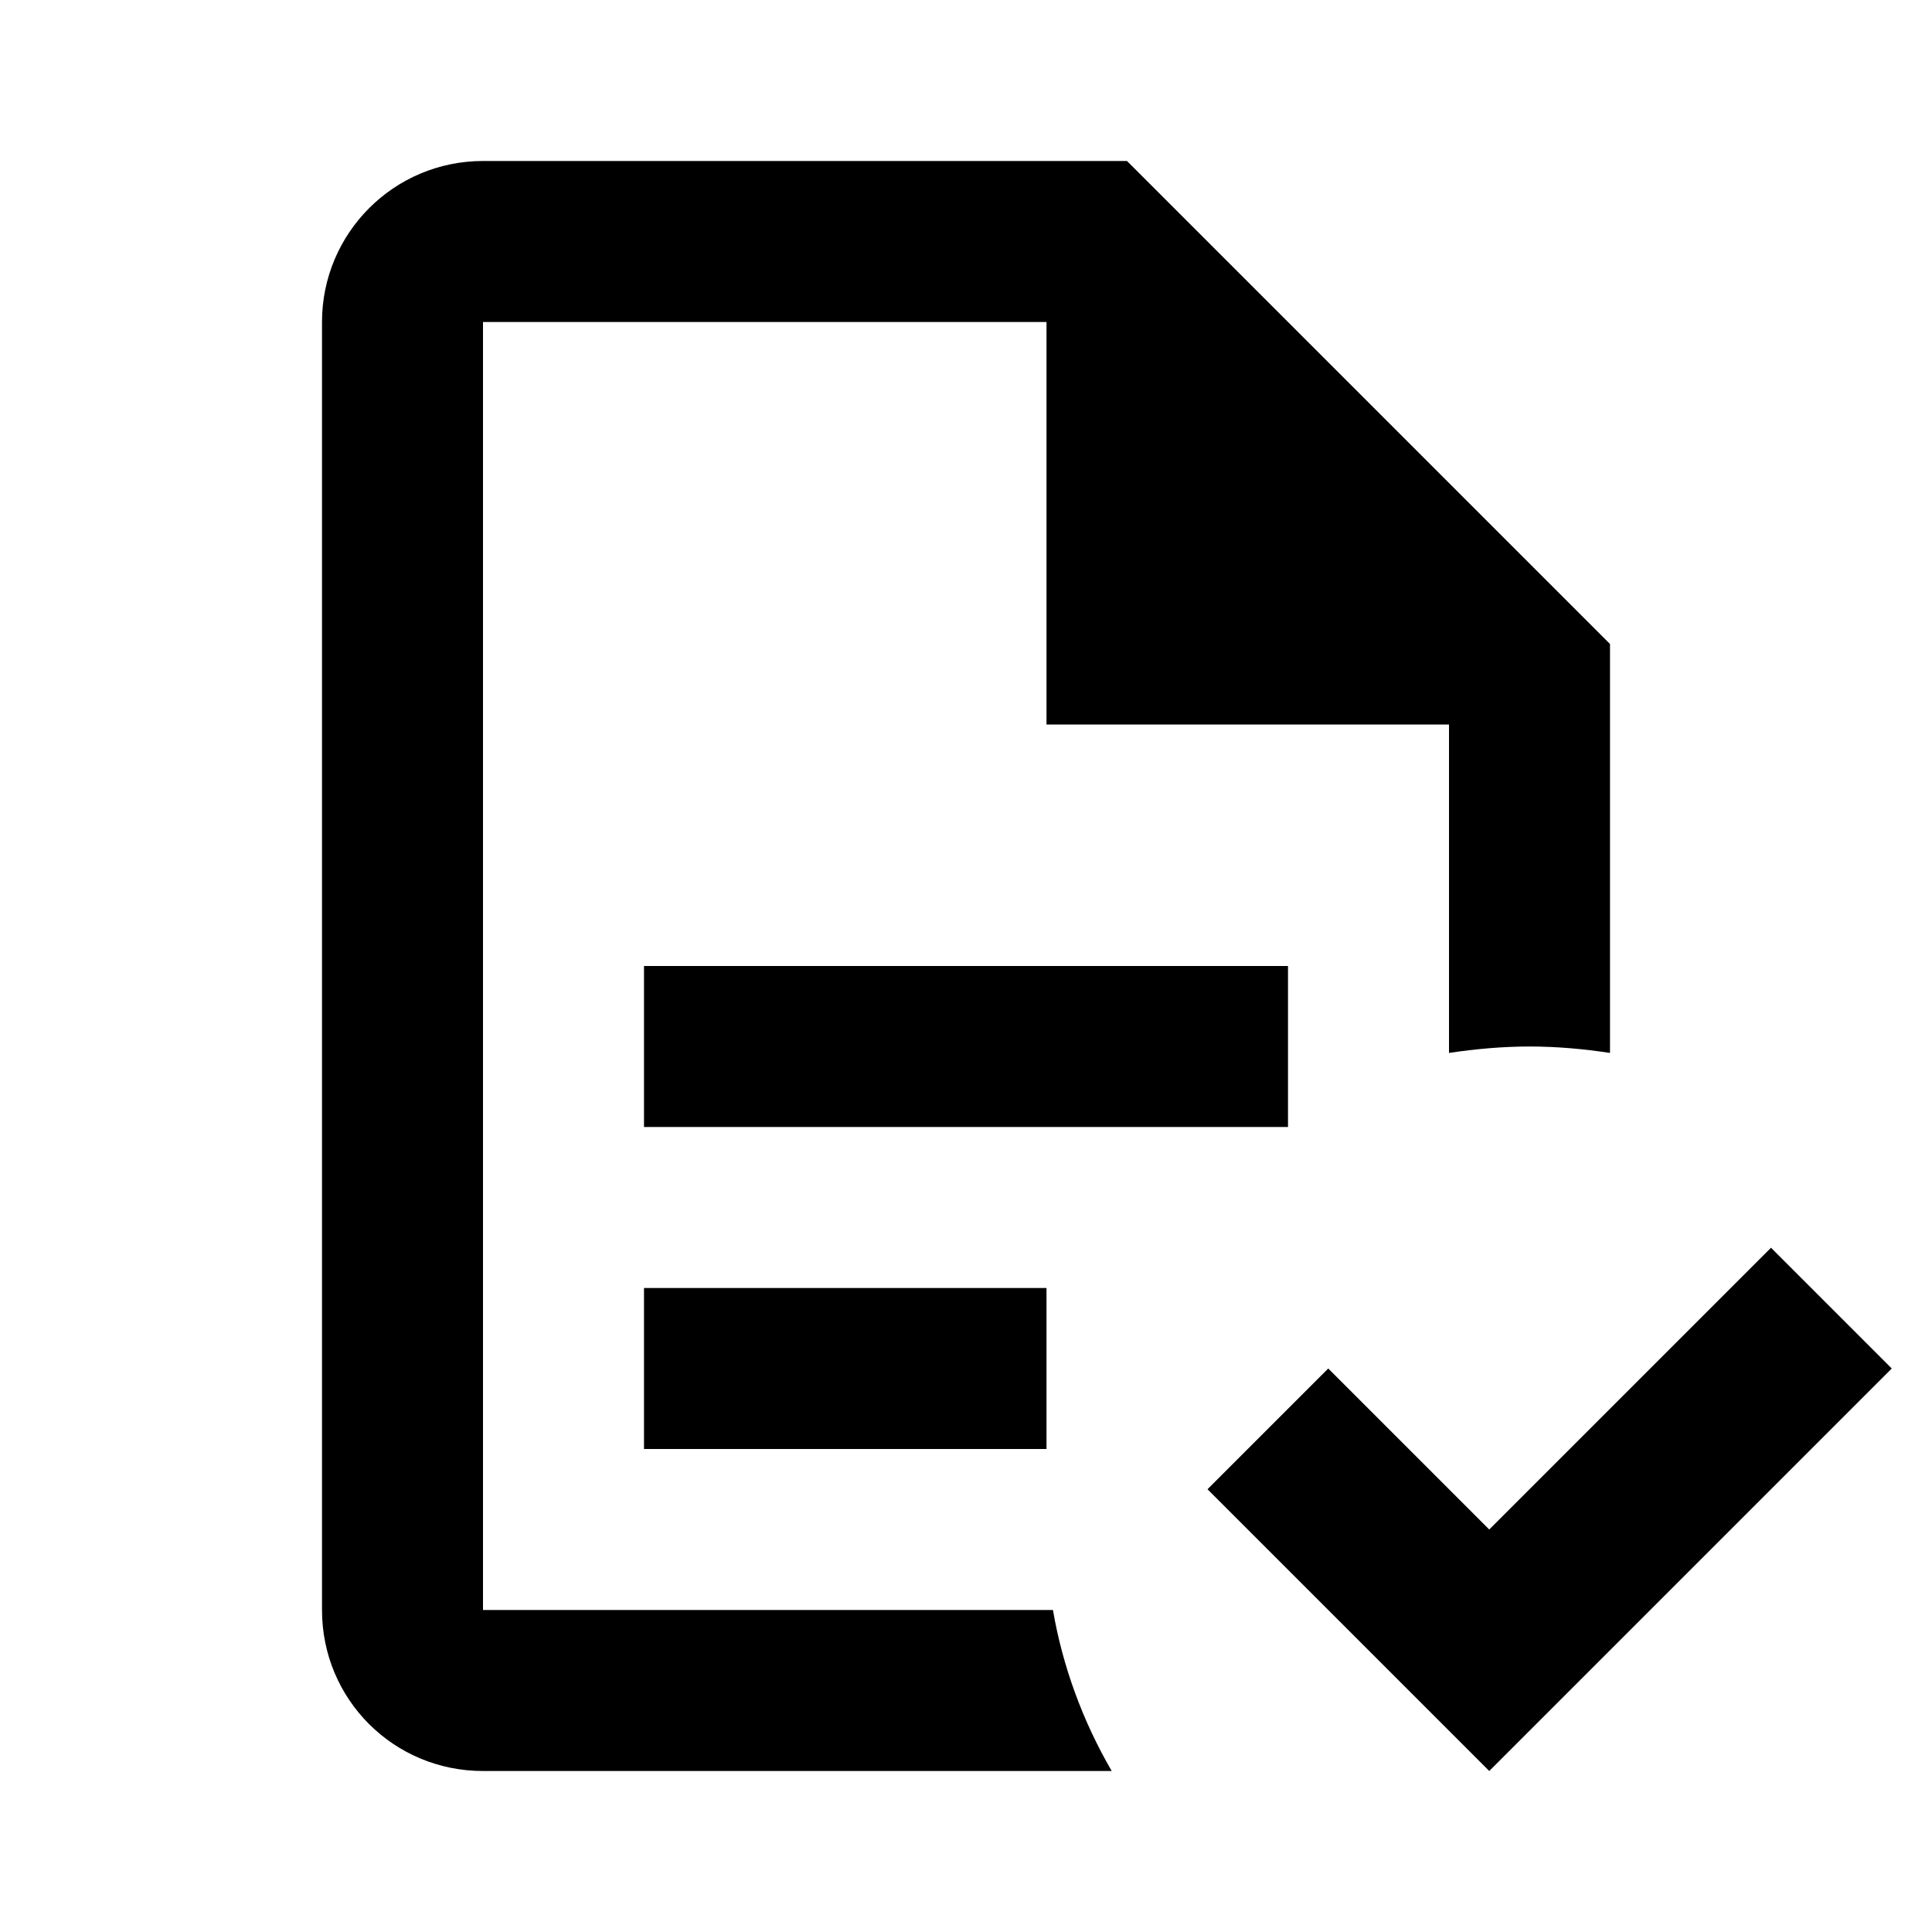
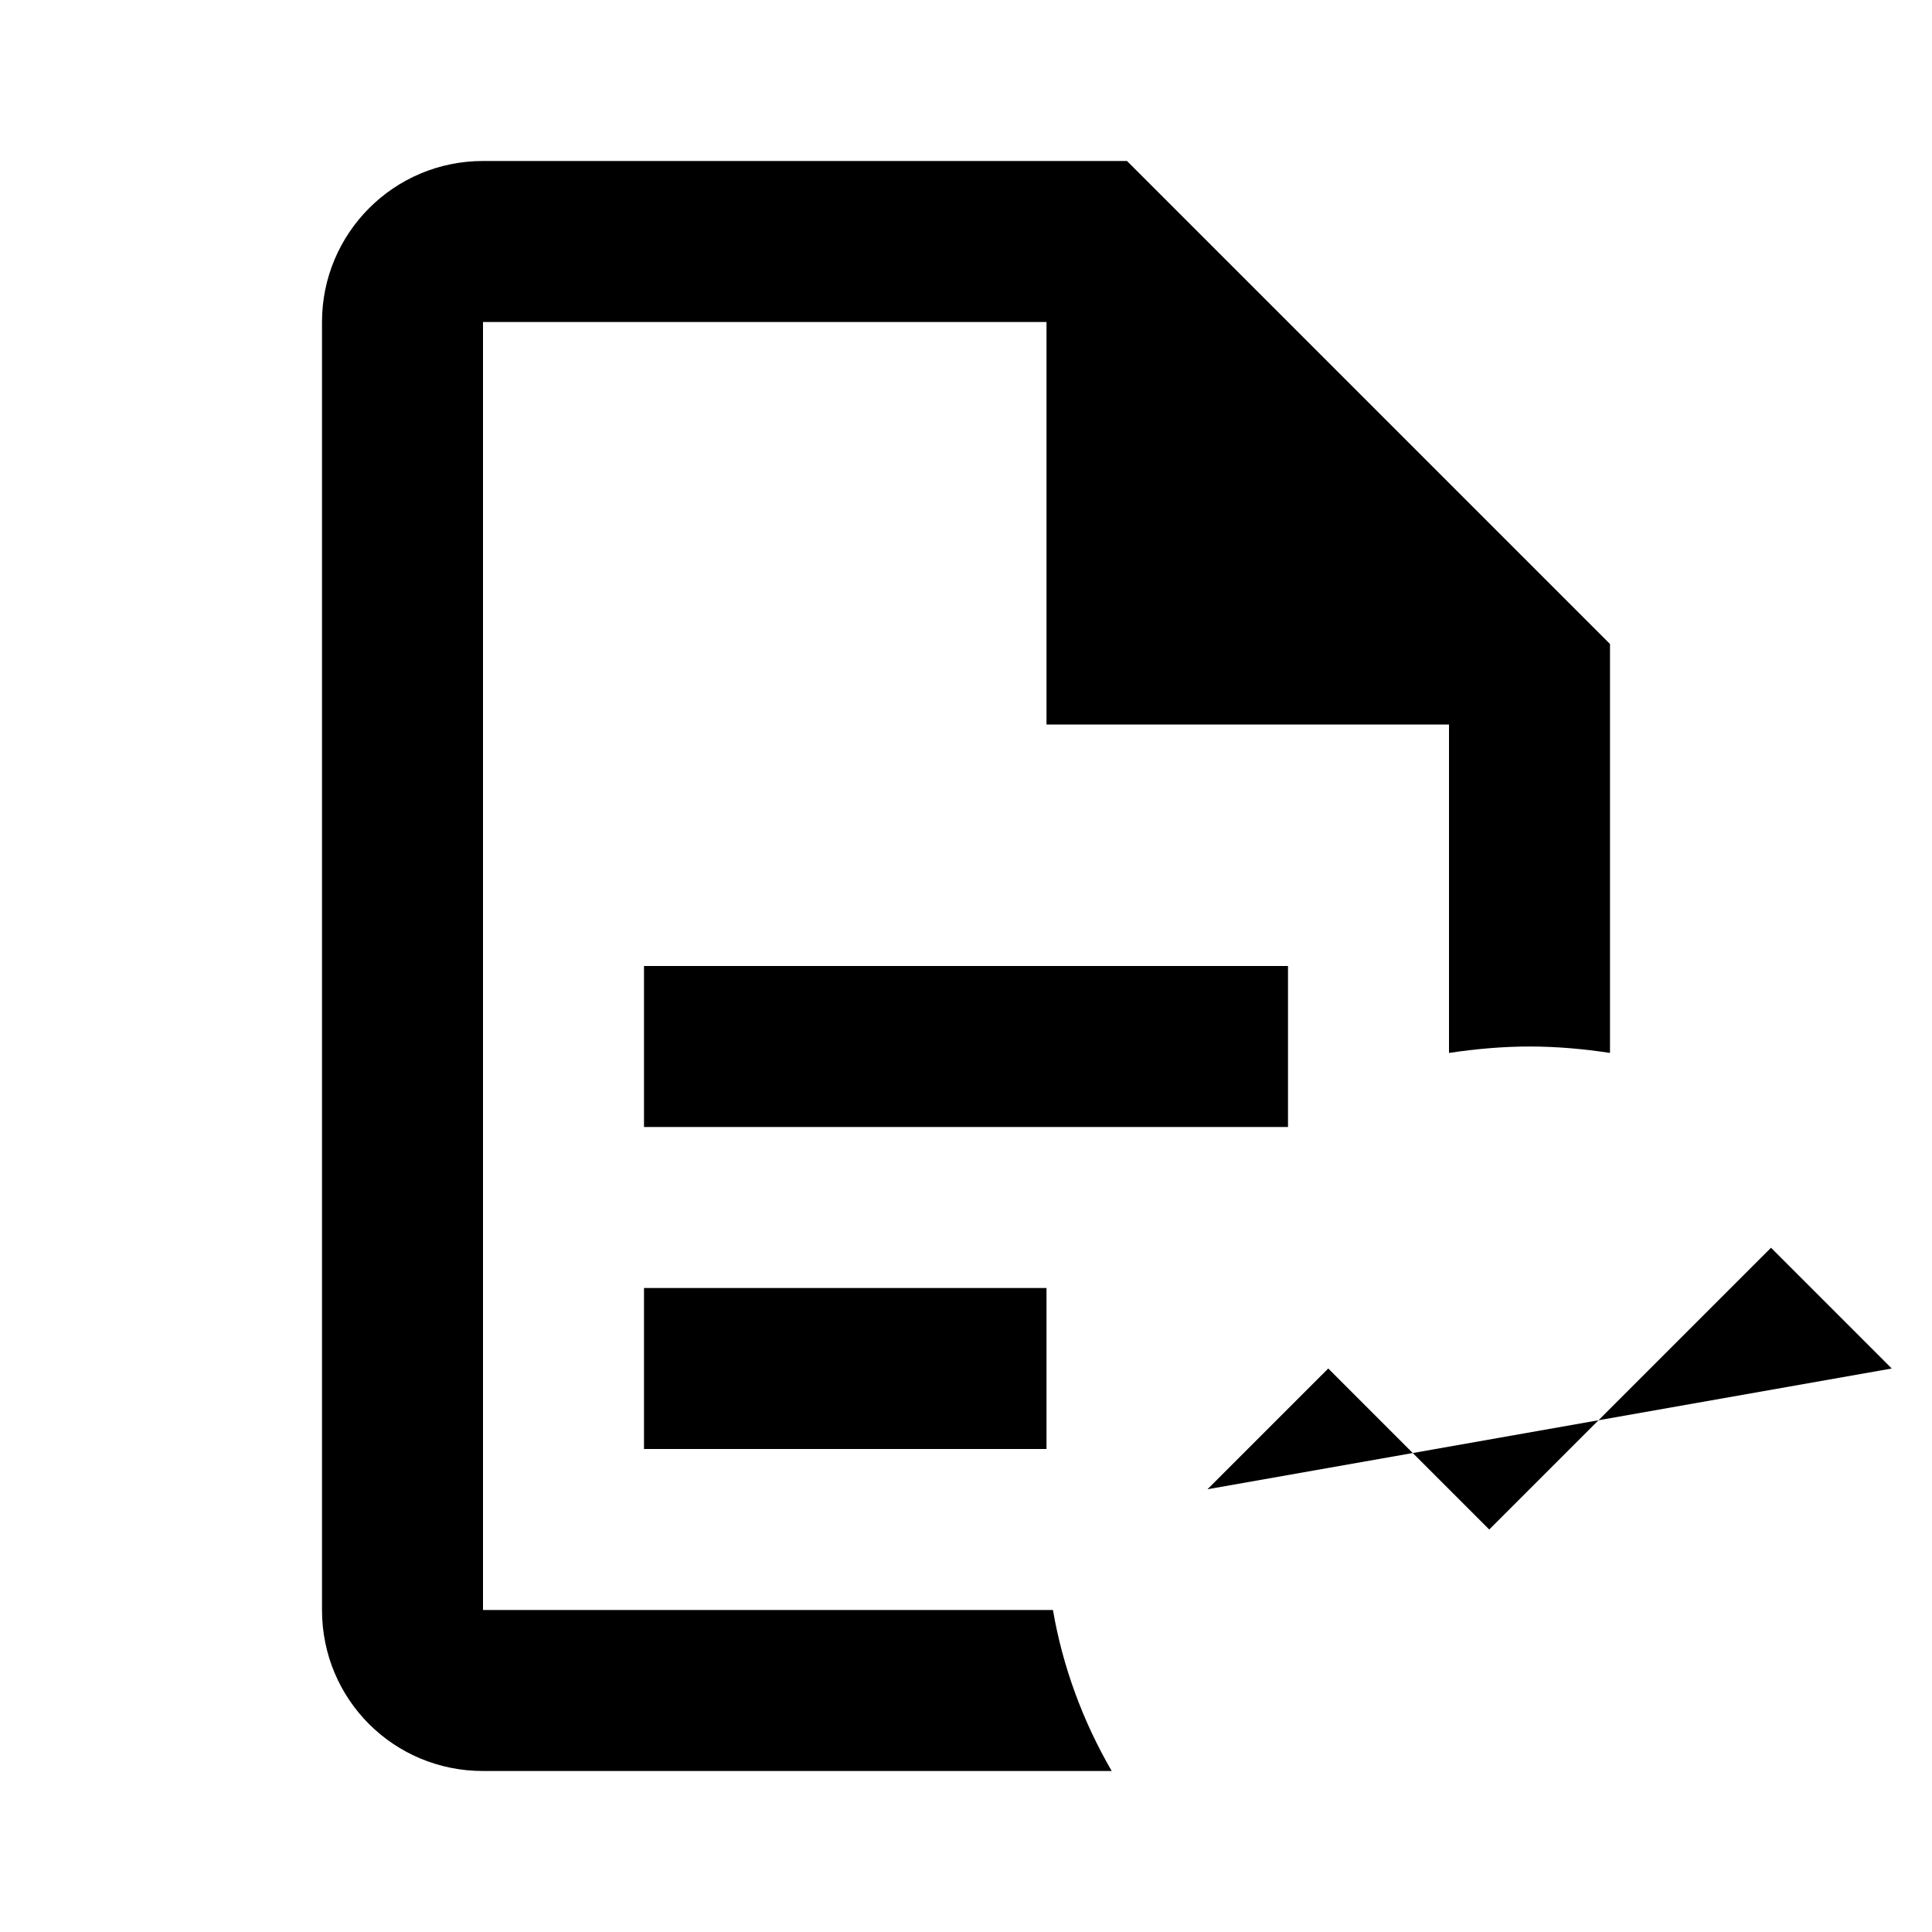
<svg xmlns="http://www.w3.org/2000/svg" viewBox="0 0 24 24">
-   <path d="M23.5 17L18.5 22L15 18.5L16.5 17L18.5 19L22 15.5L23.5 17M6 2C4.89 2 4 2.9 4 4V20C4 21.11 4.89 22 6 22H13.81C13.45 21.38 13.2 20.7 13.08 20H6V4H13V9H18V13.08C18.33 13.03 18.67 13 19 13C19.34 13 19.67 13.03 20 13.08V8L14 2M8 12V14H16V12M8 16V18H13V16Z" />
+   <path d="M23.5 17L15 18.5L16.5 17L18.5 19L22 15.5L23.5 17M6 2C4.89 2 4 2.9 4 4V20C4 21.11 4.89 22 6 22H13.81C13.45 21.38 13.2 20.7 13.08 20H6V4H13V9H18V13.08C18.33 13.03 18.67 13 19 13C19.34 13 19.67 13.03 20 13.08V8L14 2M8 12V14H16V12M8 16V18H13V16Z" />
</svg>